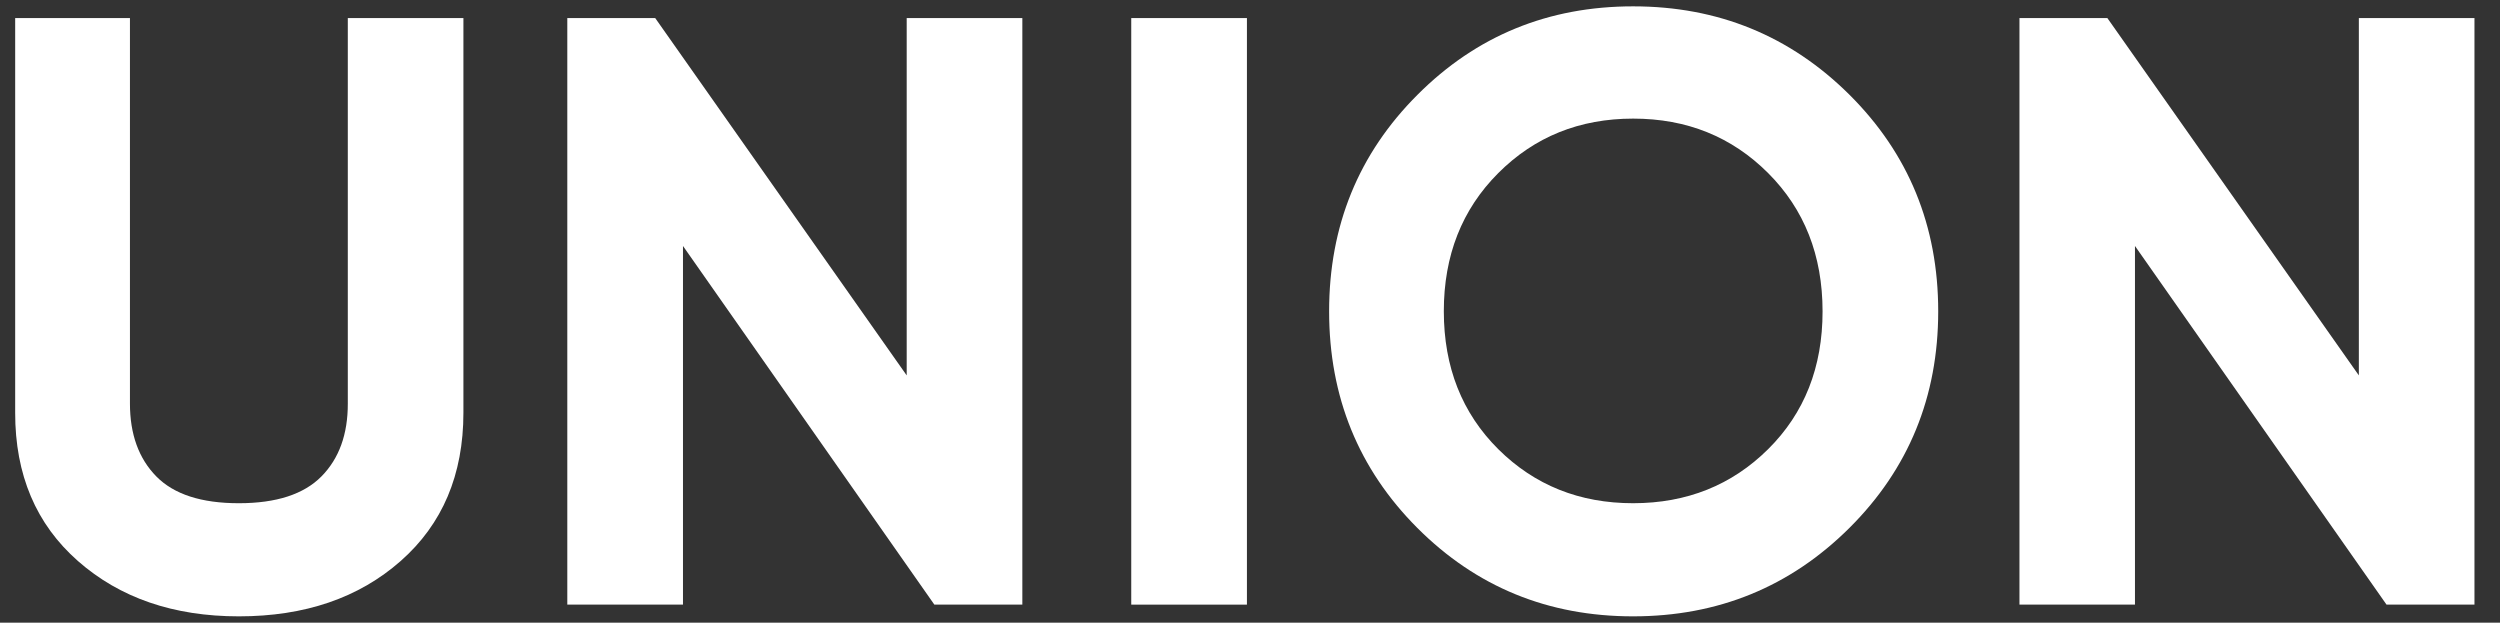
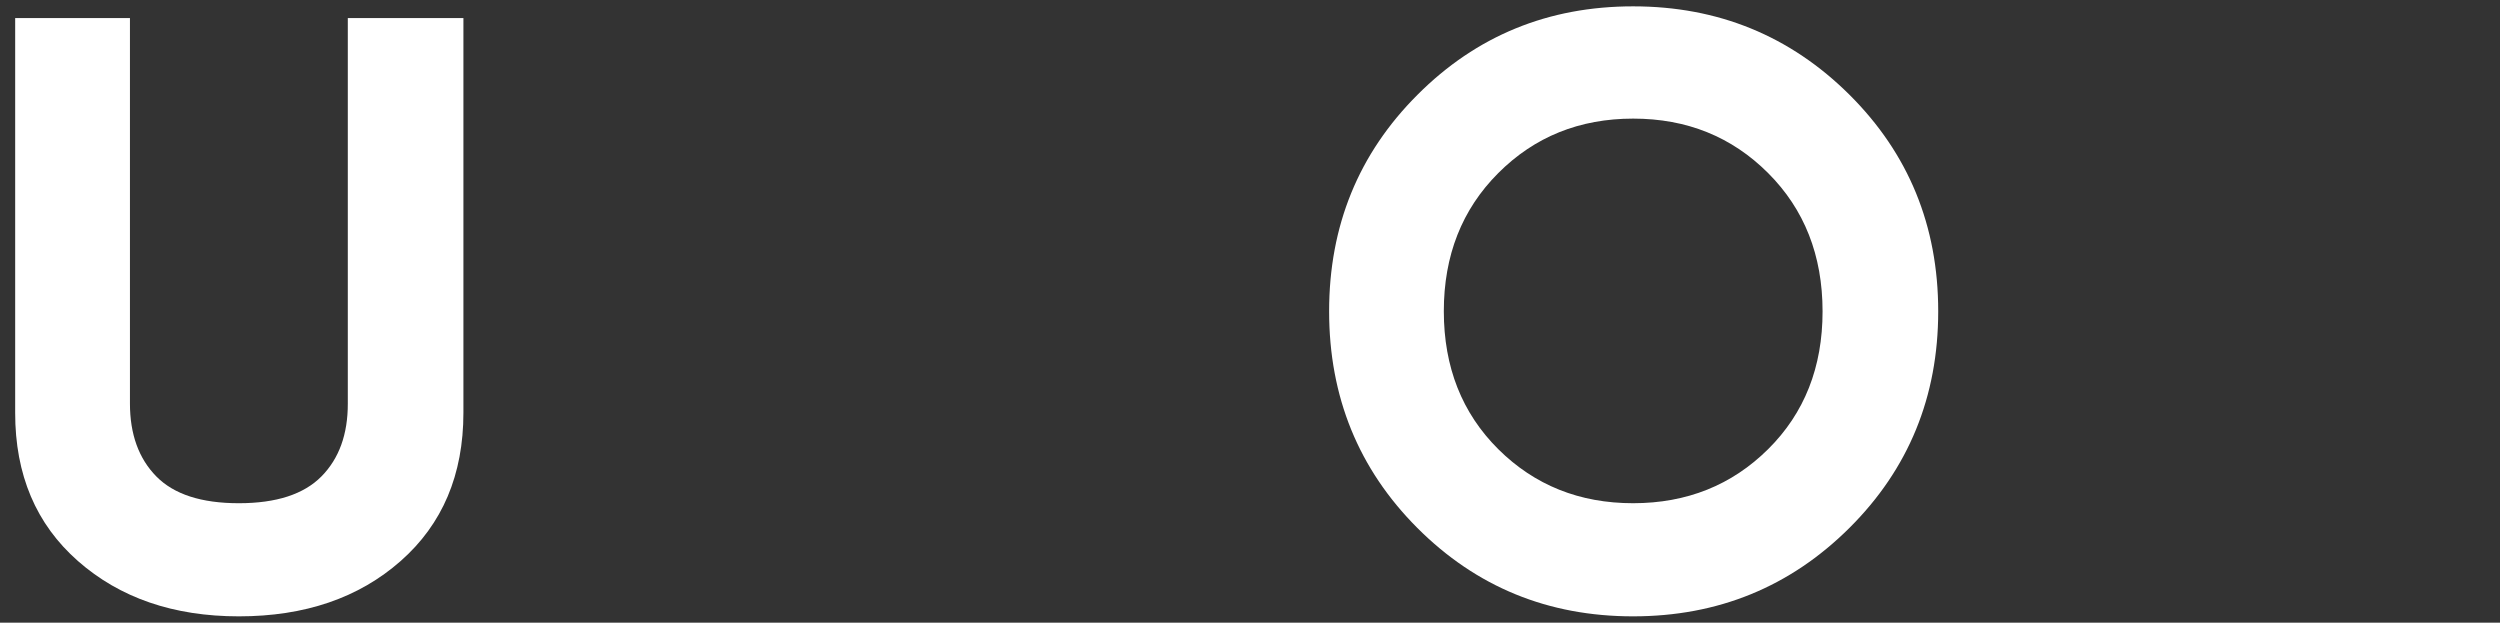
<svg xmlns="http://www.w3.org/2000/svg" id="Layer_1" data-name="Layer 1" viewBox="0 0 716.64 178.5" width="716.64" height="178.5">
  <rect x="0" y="0" width="716.64" height="178.5" fill="#333333" stroke="none" />
  <defs>
    <style>.cls-1{fill:#fff;}</style>
  </defs>
  <path class="cls-1" d="M68.47,176.68q-28.09,0-46.12-15.85t-18-42.52V5.18H37.25V115.67q0,13.21,7.56,20.9t23.66,7.68q16.08,0,23.67-7.68t7.56-20.9V5.18h33.14V118.31q0,26.67-18,42.52T68.47,176.68Z" />
-   <path class="cls-1" d="M259.91,5.18h33.15V173.32H267.84L195.78,70.51V173.32H162.62V5.18h25.2l72.09,102.43Z" />
-   <path class="cls-1" d="M324.28,5.18h33.16V173.32H324.28Z" />
  <path class="cls-1" d="M530.14,151.34q-25.47,25.33-62,25.34t-61.85-25.34Q381,126,381,89.24t25.34-62.08Q431.65,1.81,468.16,1.82t62,25.34Q555.6,52.49,555.6,89.24T530.14,151.34ZM429.49,128.76q15.61,15.5,38.67,15.49t38.68-15.49q15.62-15.49,15.61-39.52T506.84,49.61Q491.23,34,468.16,34T429.49,49.61q-15.62,15.63-15.61,39.63T429.49,128.76Z" />
-   <path class="cls-1" d="M676.18,5.18h33.14V173.32H684.11L612,70.51V173.32H578.89V5.18h25.2l72.09,102.43Z" />
</svg>